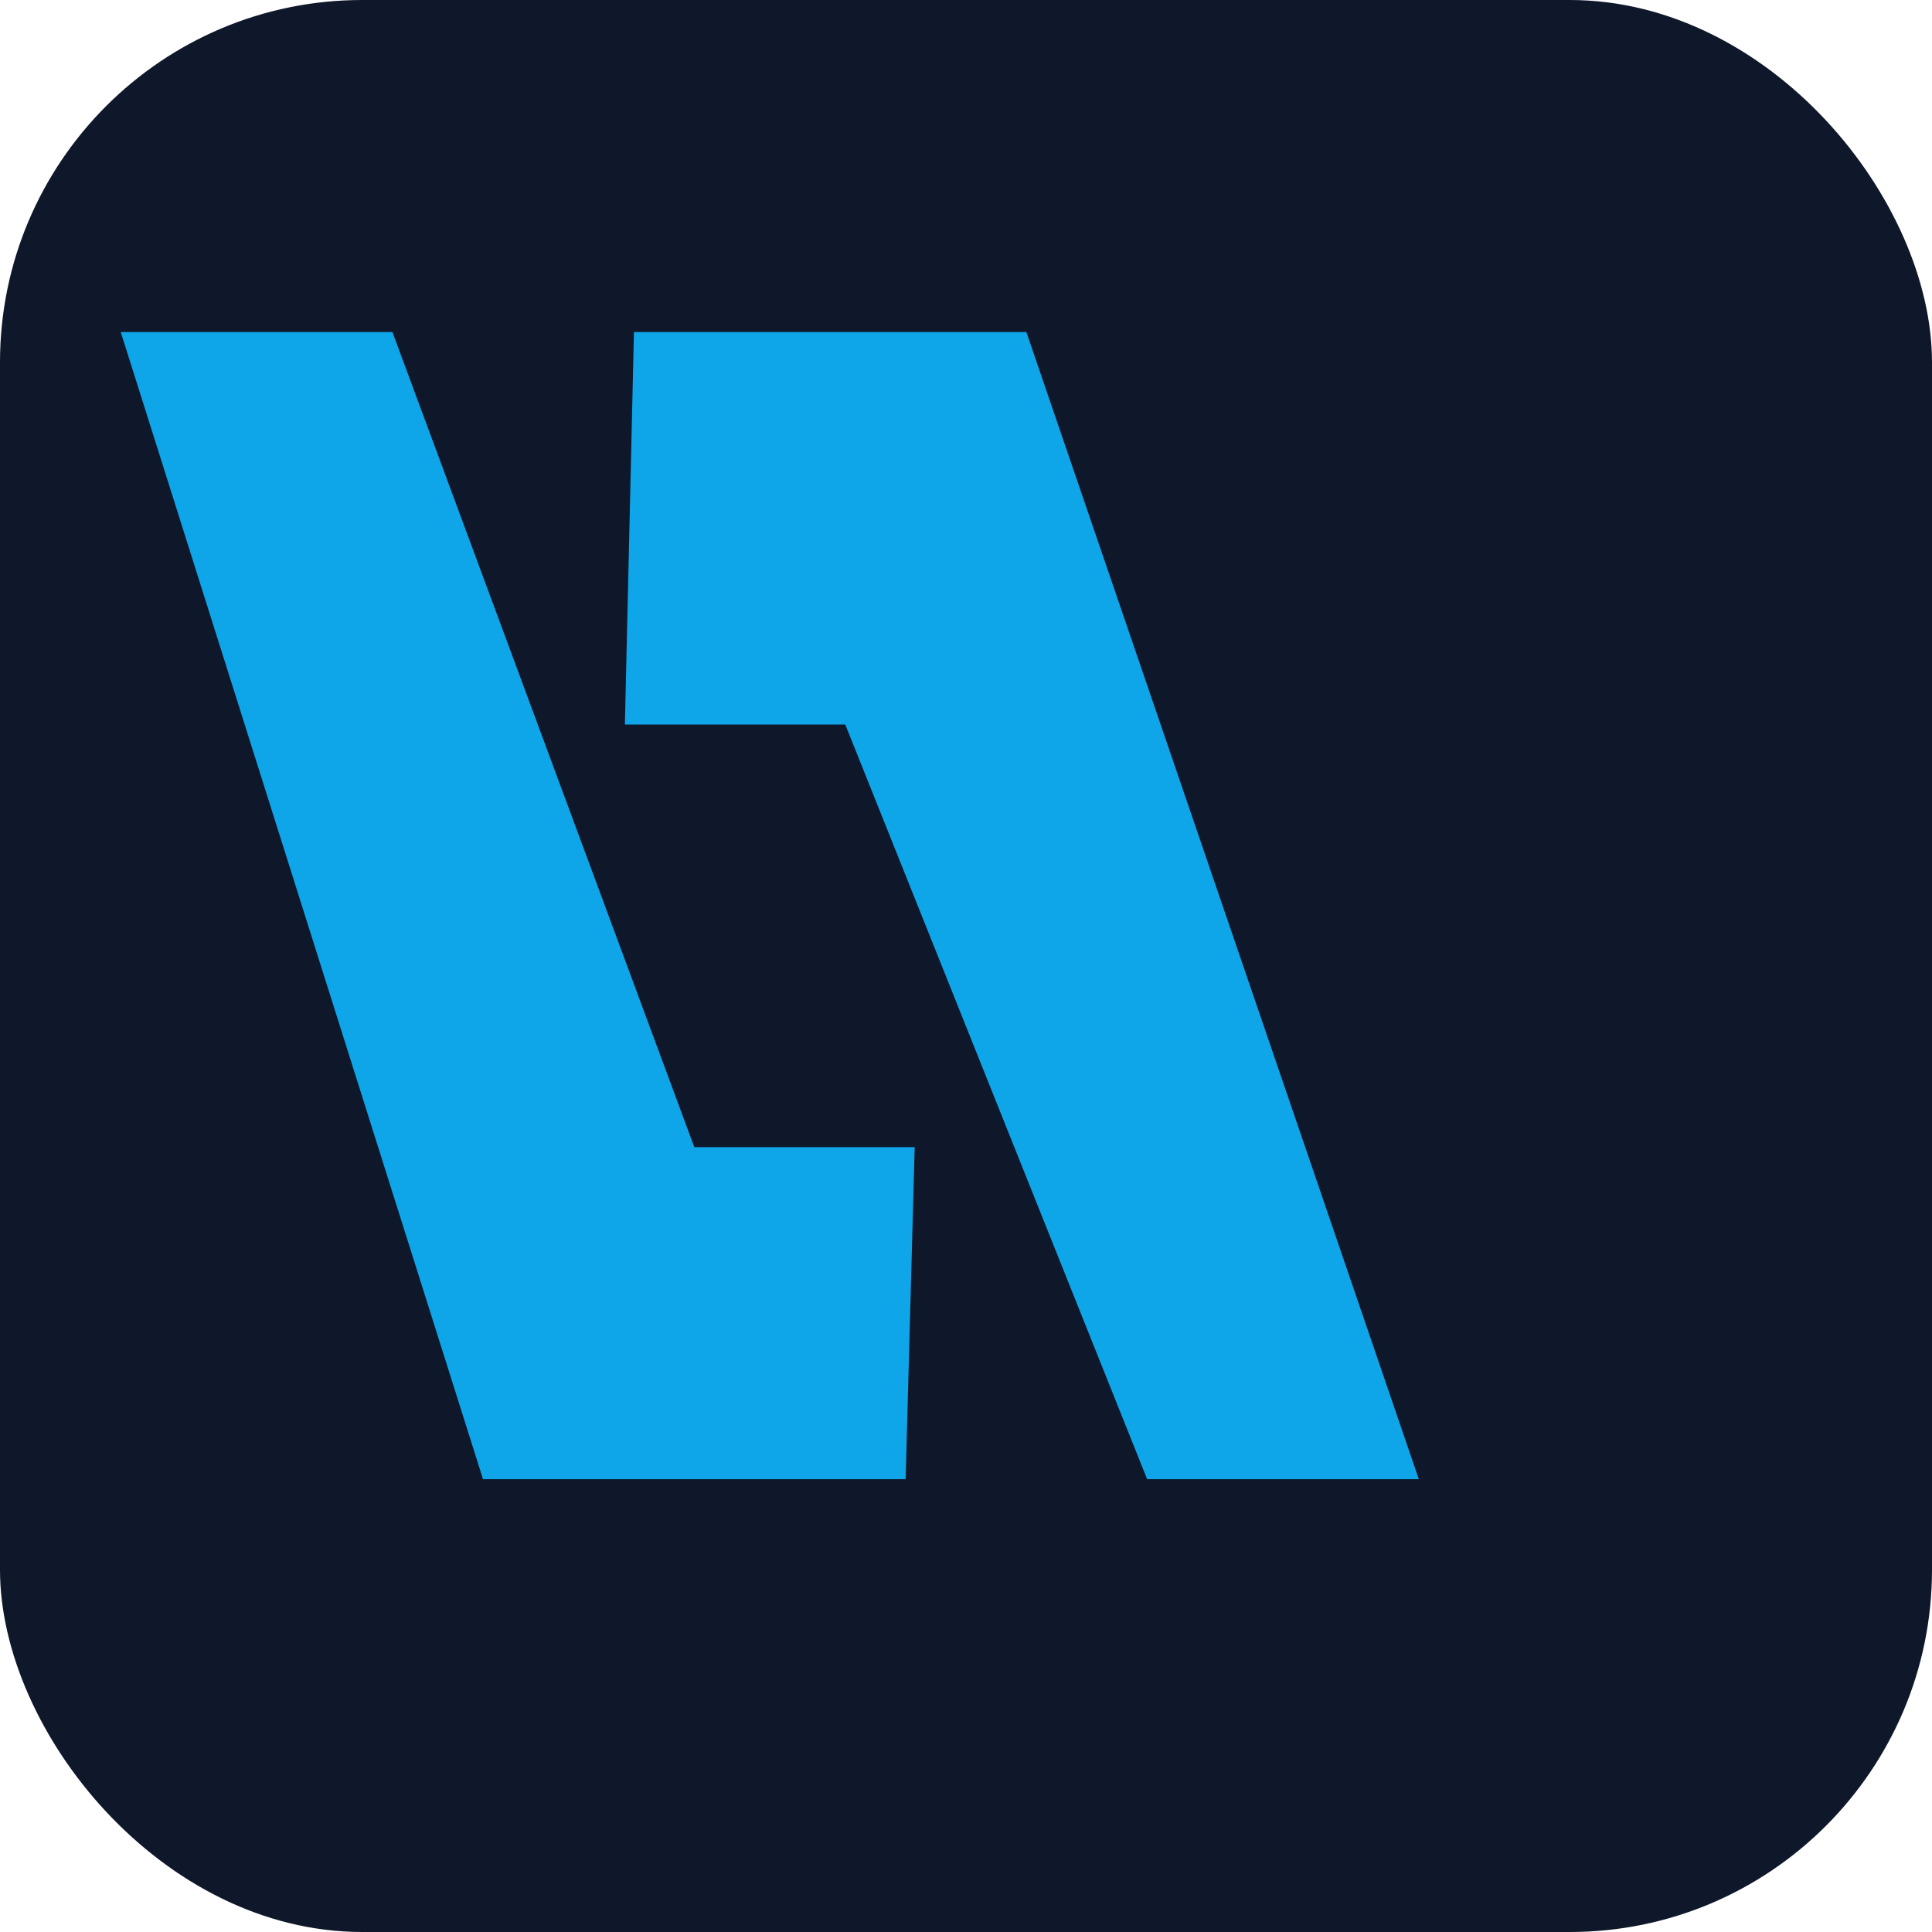
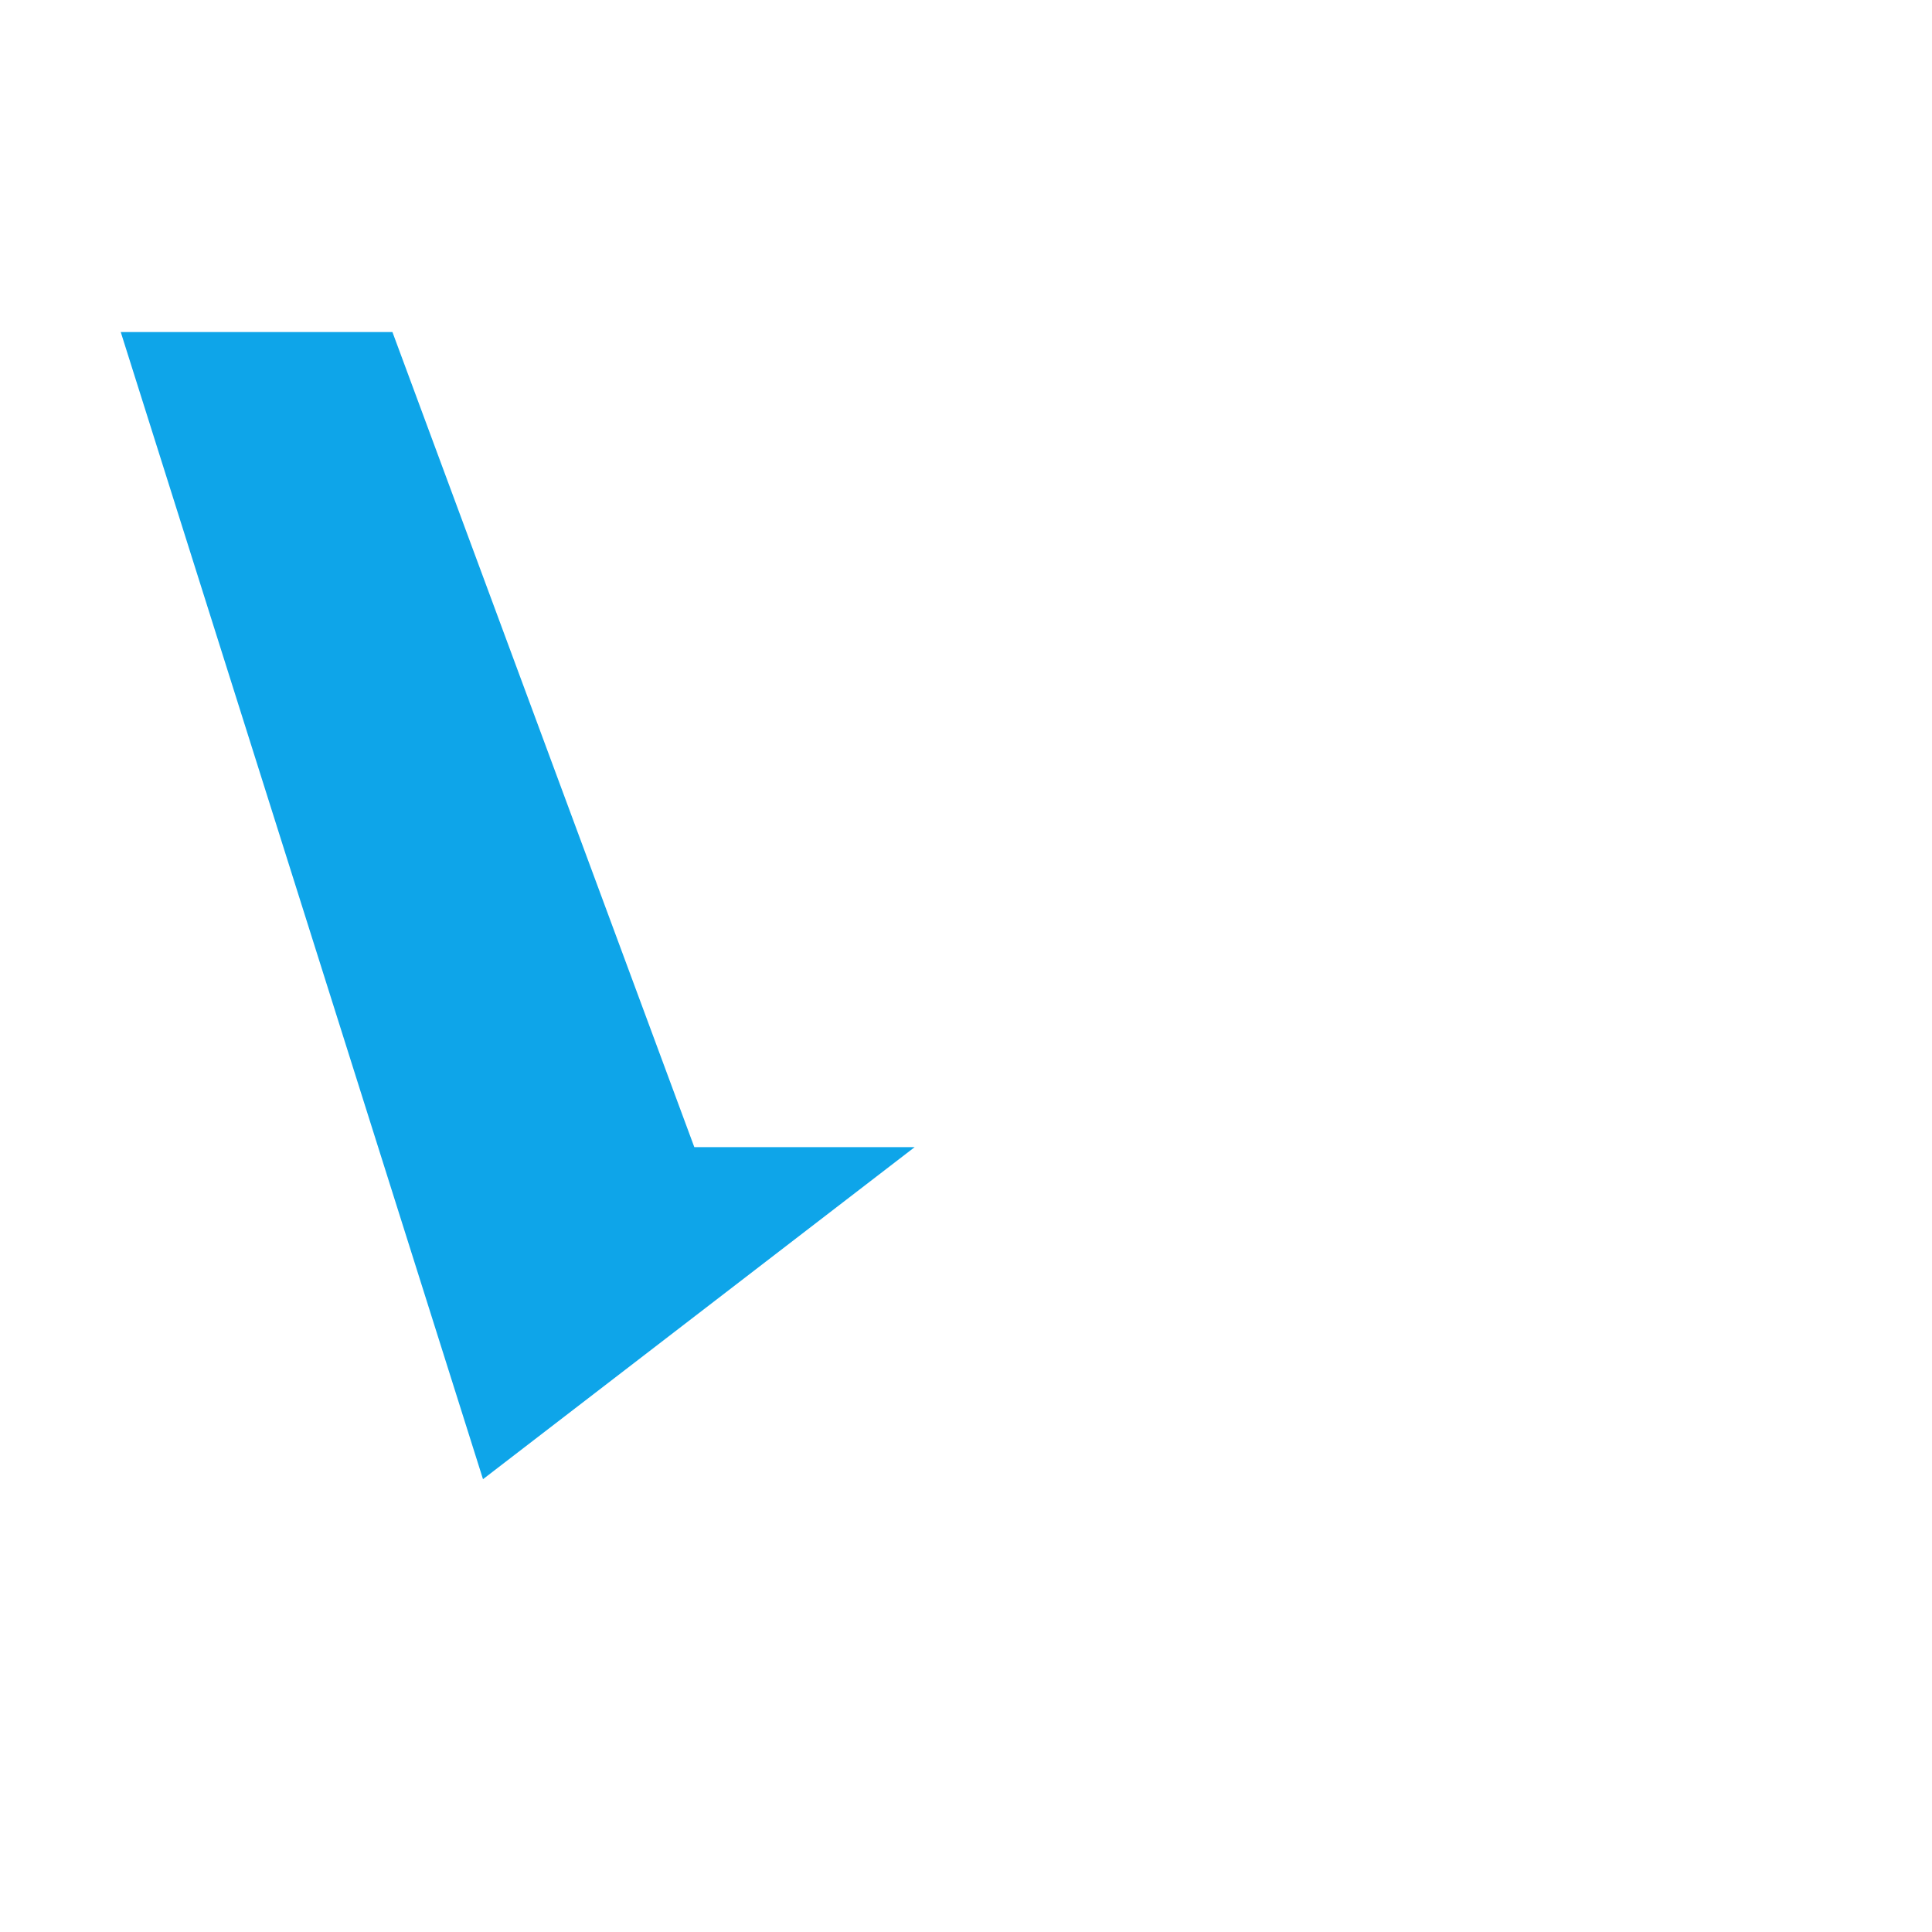
<svg xmlns="http://www.w3.org/2000/svg" width="32" height="32" viewBox="0 0 32 32" fill="none">
-   <rect width="32" height="32" rx="6" fill="#0f172a" />
-   <path d="M8 24.5H15L15.15 19H11.5L6.5 5.5H2L8 24.5Z" fill="#0EA5E9" />
-   <path d="M17 5.5H10.5L10.35 12H14L19 24.5H23.5L17 5.5Z" fill="#0EA5E9" />
+   <path d="M8 24.5L15.15 19H11.5L6.5 5.5H2L8 24.5Z" fill="#0EA5E9" />
</svg>